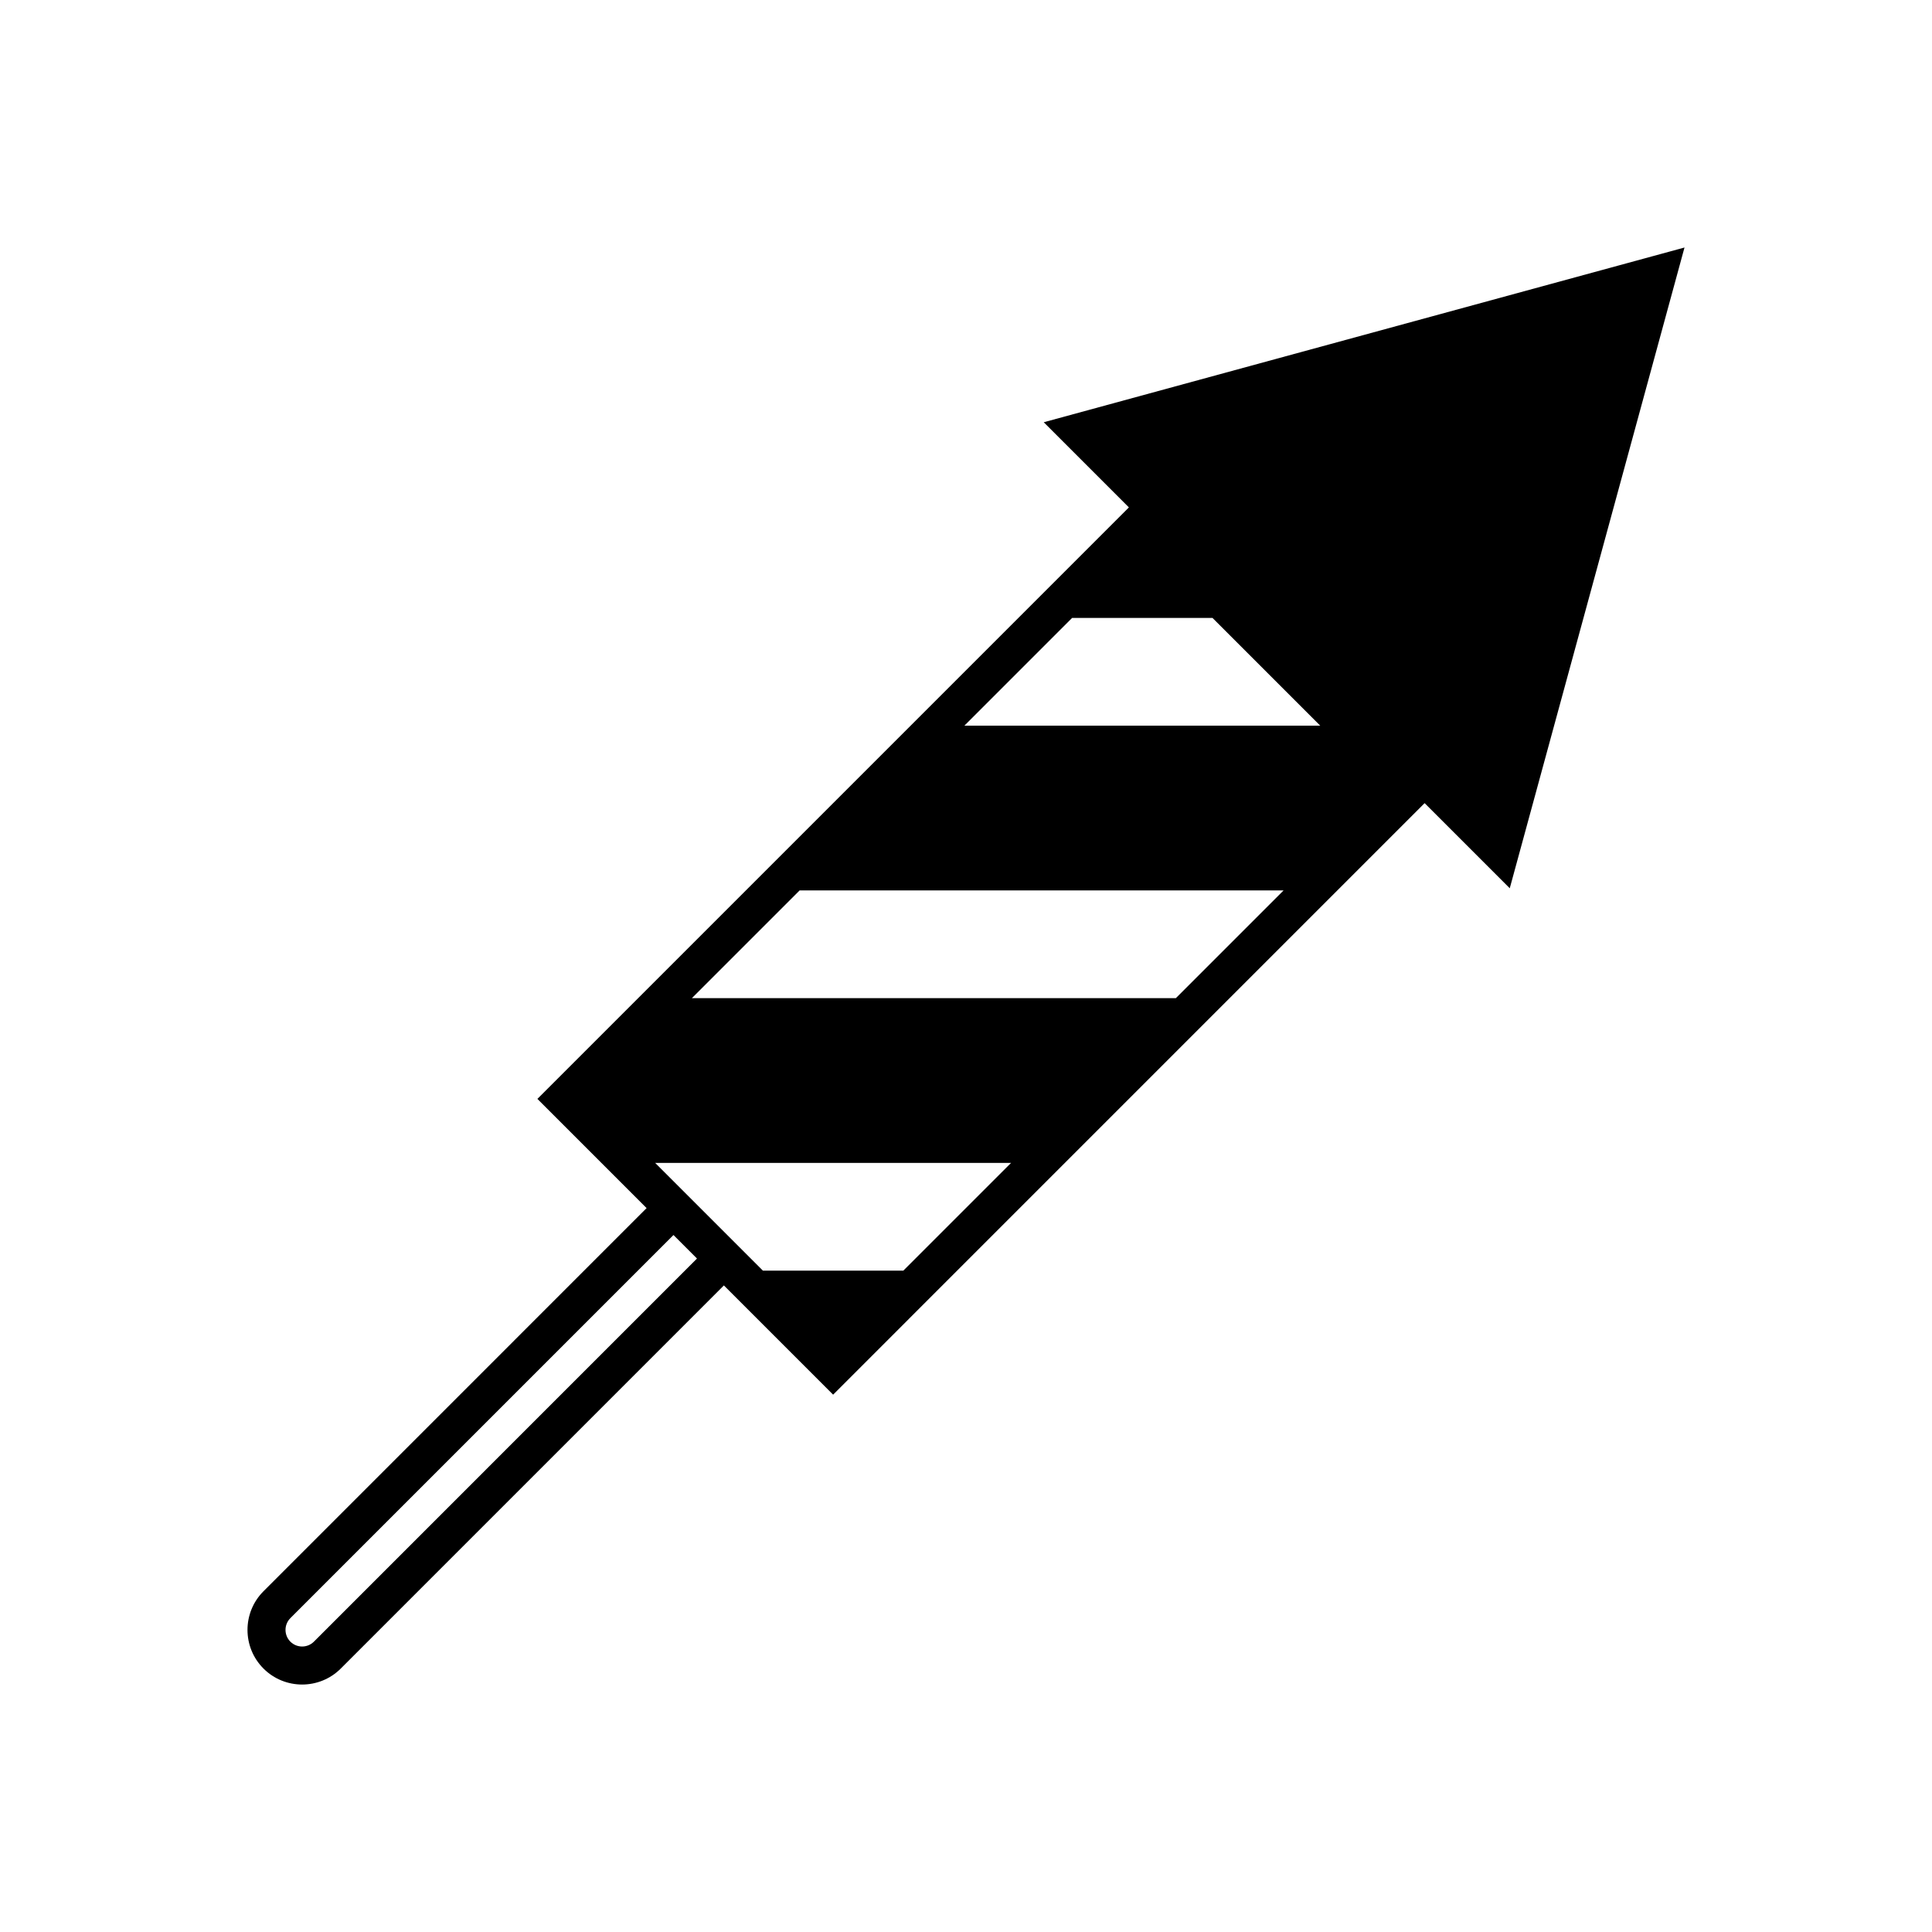
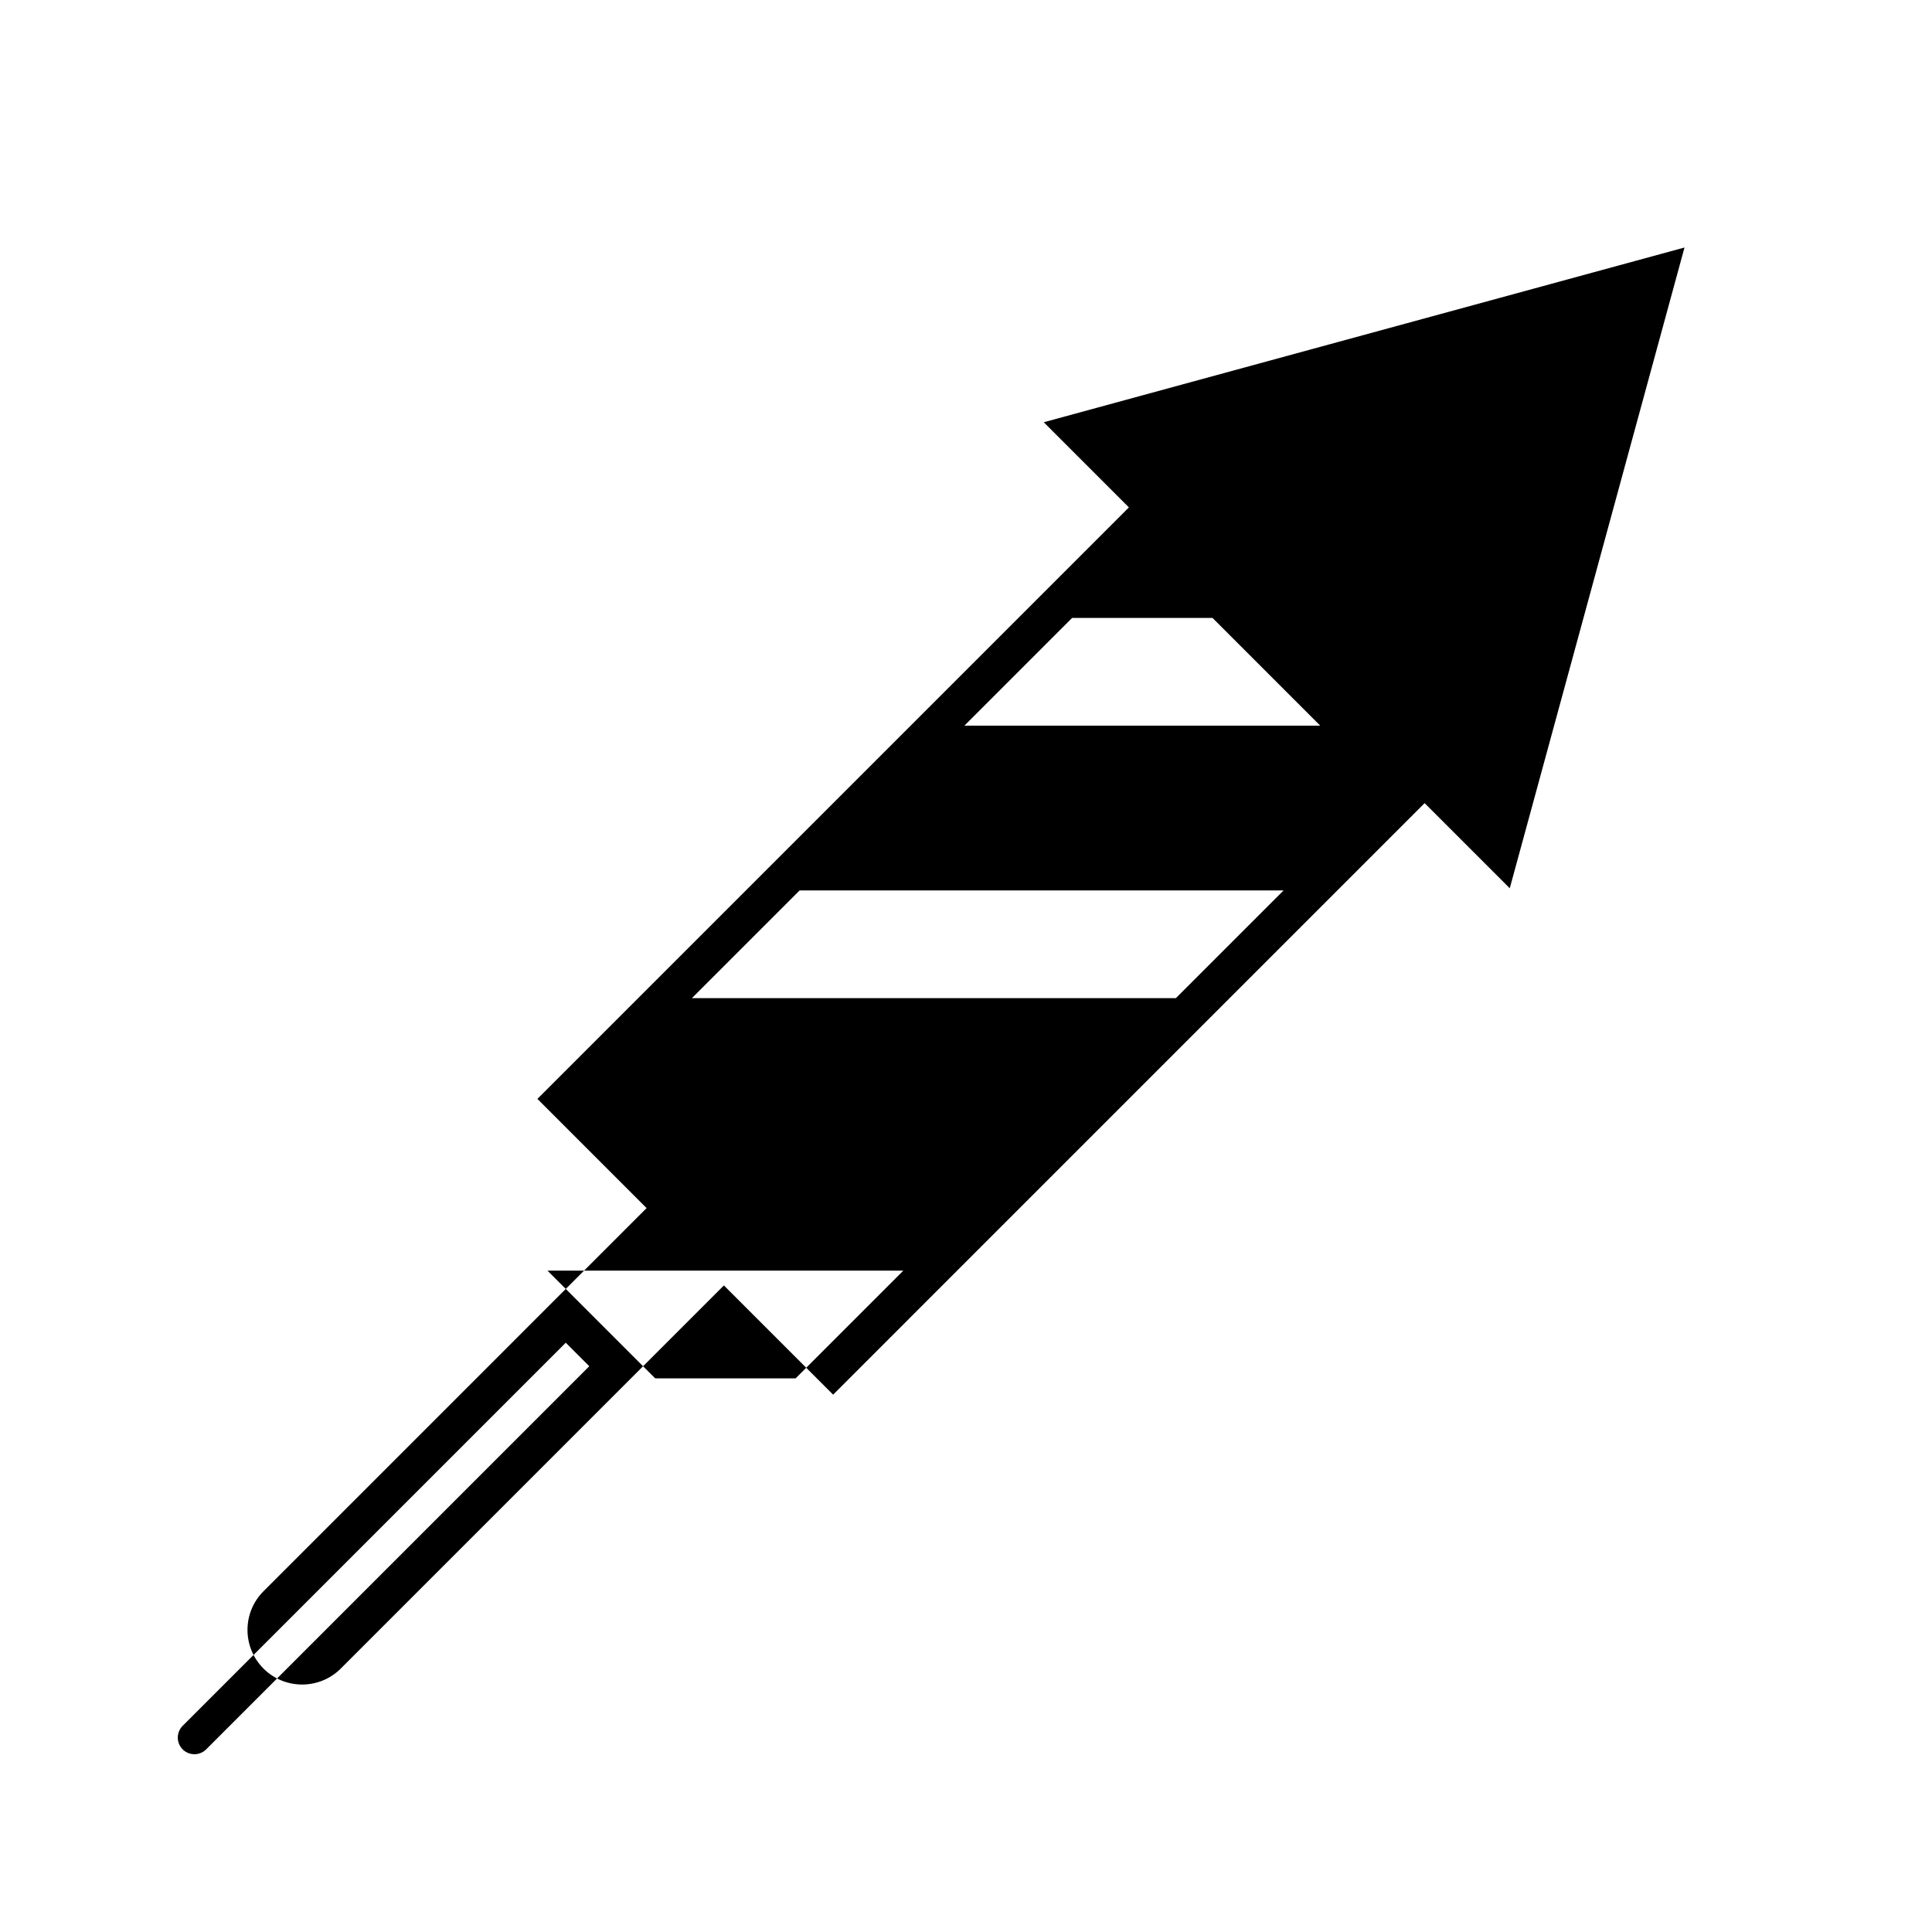
<svg xmlns="http://www.w3.org/2000/svg" fill="#000000" width="800px" height="800px" version="1.1" viewBox="144 144 512 512">
-   <path d="m521.54 356.84 22.562 22.562 46.309-169.81-169.81 46.309 22.566 22.566-156.75 156.75 28.938 28.945-101.53 101.54c-5.644 5.644-5.648 14.832 0 20.48 5.648 5.648 14.836 5.648 20.484 0l101.53-101.53 28.949 28.945zm-93.422-49.078h37.215l28.547 28.551h-94.309zm-72.207 72.211h128.25l-28.547 28.547-128.25-0.004zm-38.281 72.211 94.309 0.004-28.547 28.547-37.215-0.004-3.215-3.211-20.48-20.484zm-90.441 126.87c-1.723 1.719-4.516 1.719-6.238 0-1.715-1.719-1.715-4.516 0-6.231l101.53-101.53 6.231 6.231z" />
+   <path d="m521.54 356.84 22.562 22.562 46.309-169.81-169.81 46.309 22.566 22.566-156.75 156.75 28.938 28.945-101.53 101.54c-5.644 5.644-5.648 14.832 0 20.48 5.648 5.648 14.836 5.648 20.484 0l101.53-101.53 28.949 28.945zm-93.422-49.078h37.215l28.547 28.551h-94.309zm-72.207 72.211h128.25l-28.547 28.547-128.25-0.004m-38.281 72.211 94.309 0.004-28.547 28.547-37.215-0.004-3.215-3.211-20.48-20.484zm-90.441 126.87c-1.723 1.719-4.516 1.719-6.238 0-1.715-1.719-1.715-4.516 0-6.231l101.53-101.53 6.231 6.231z" />
</svg>